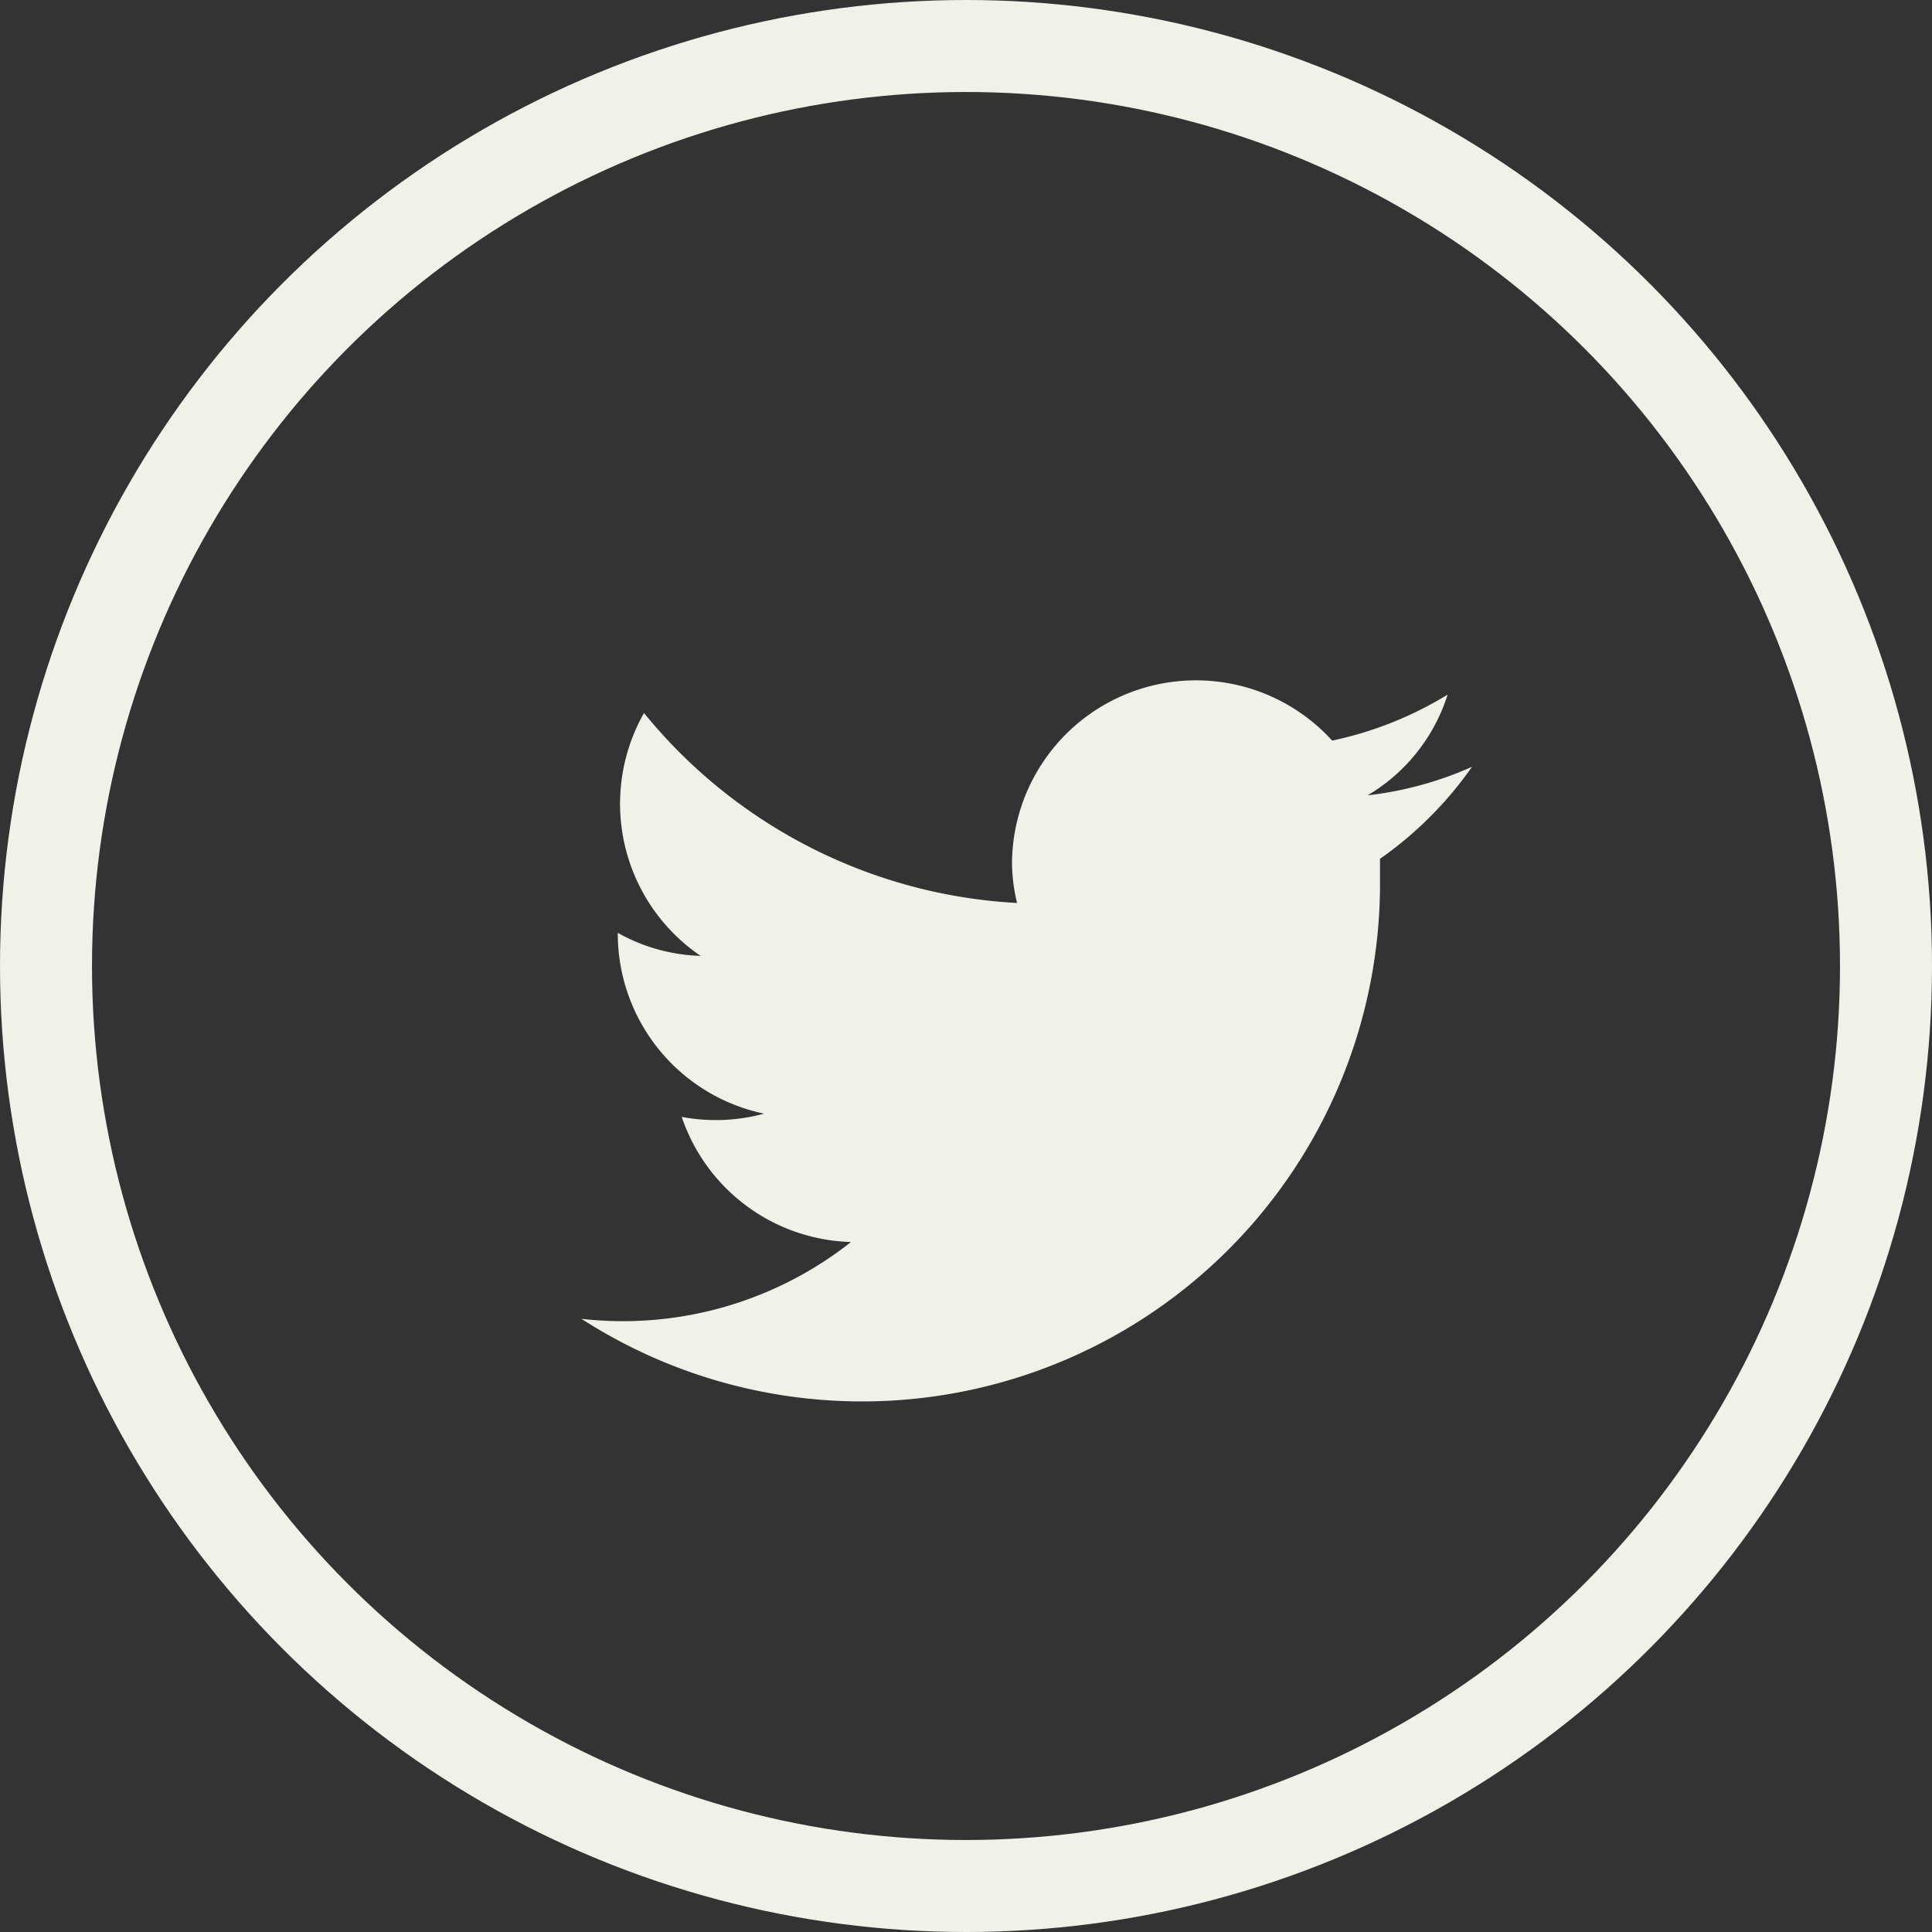
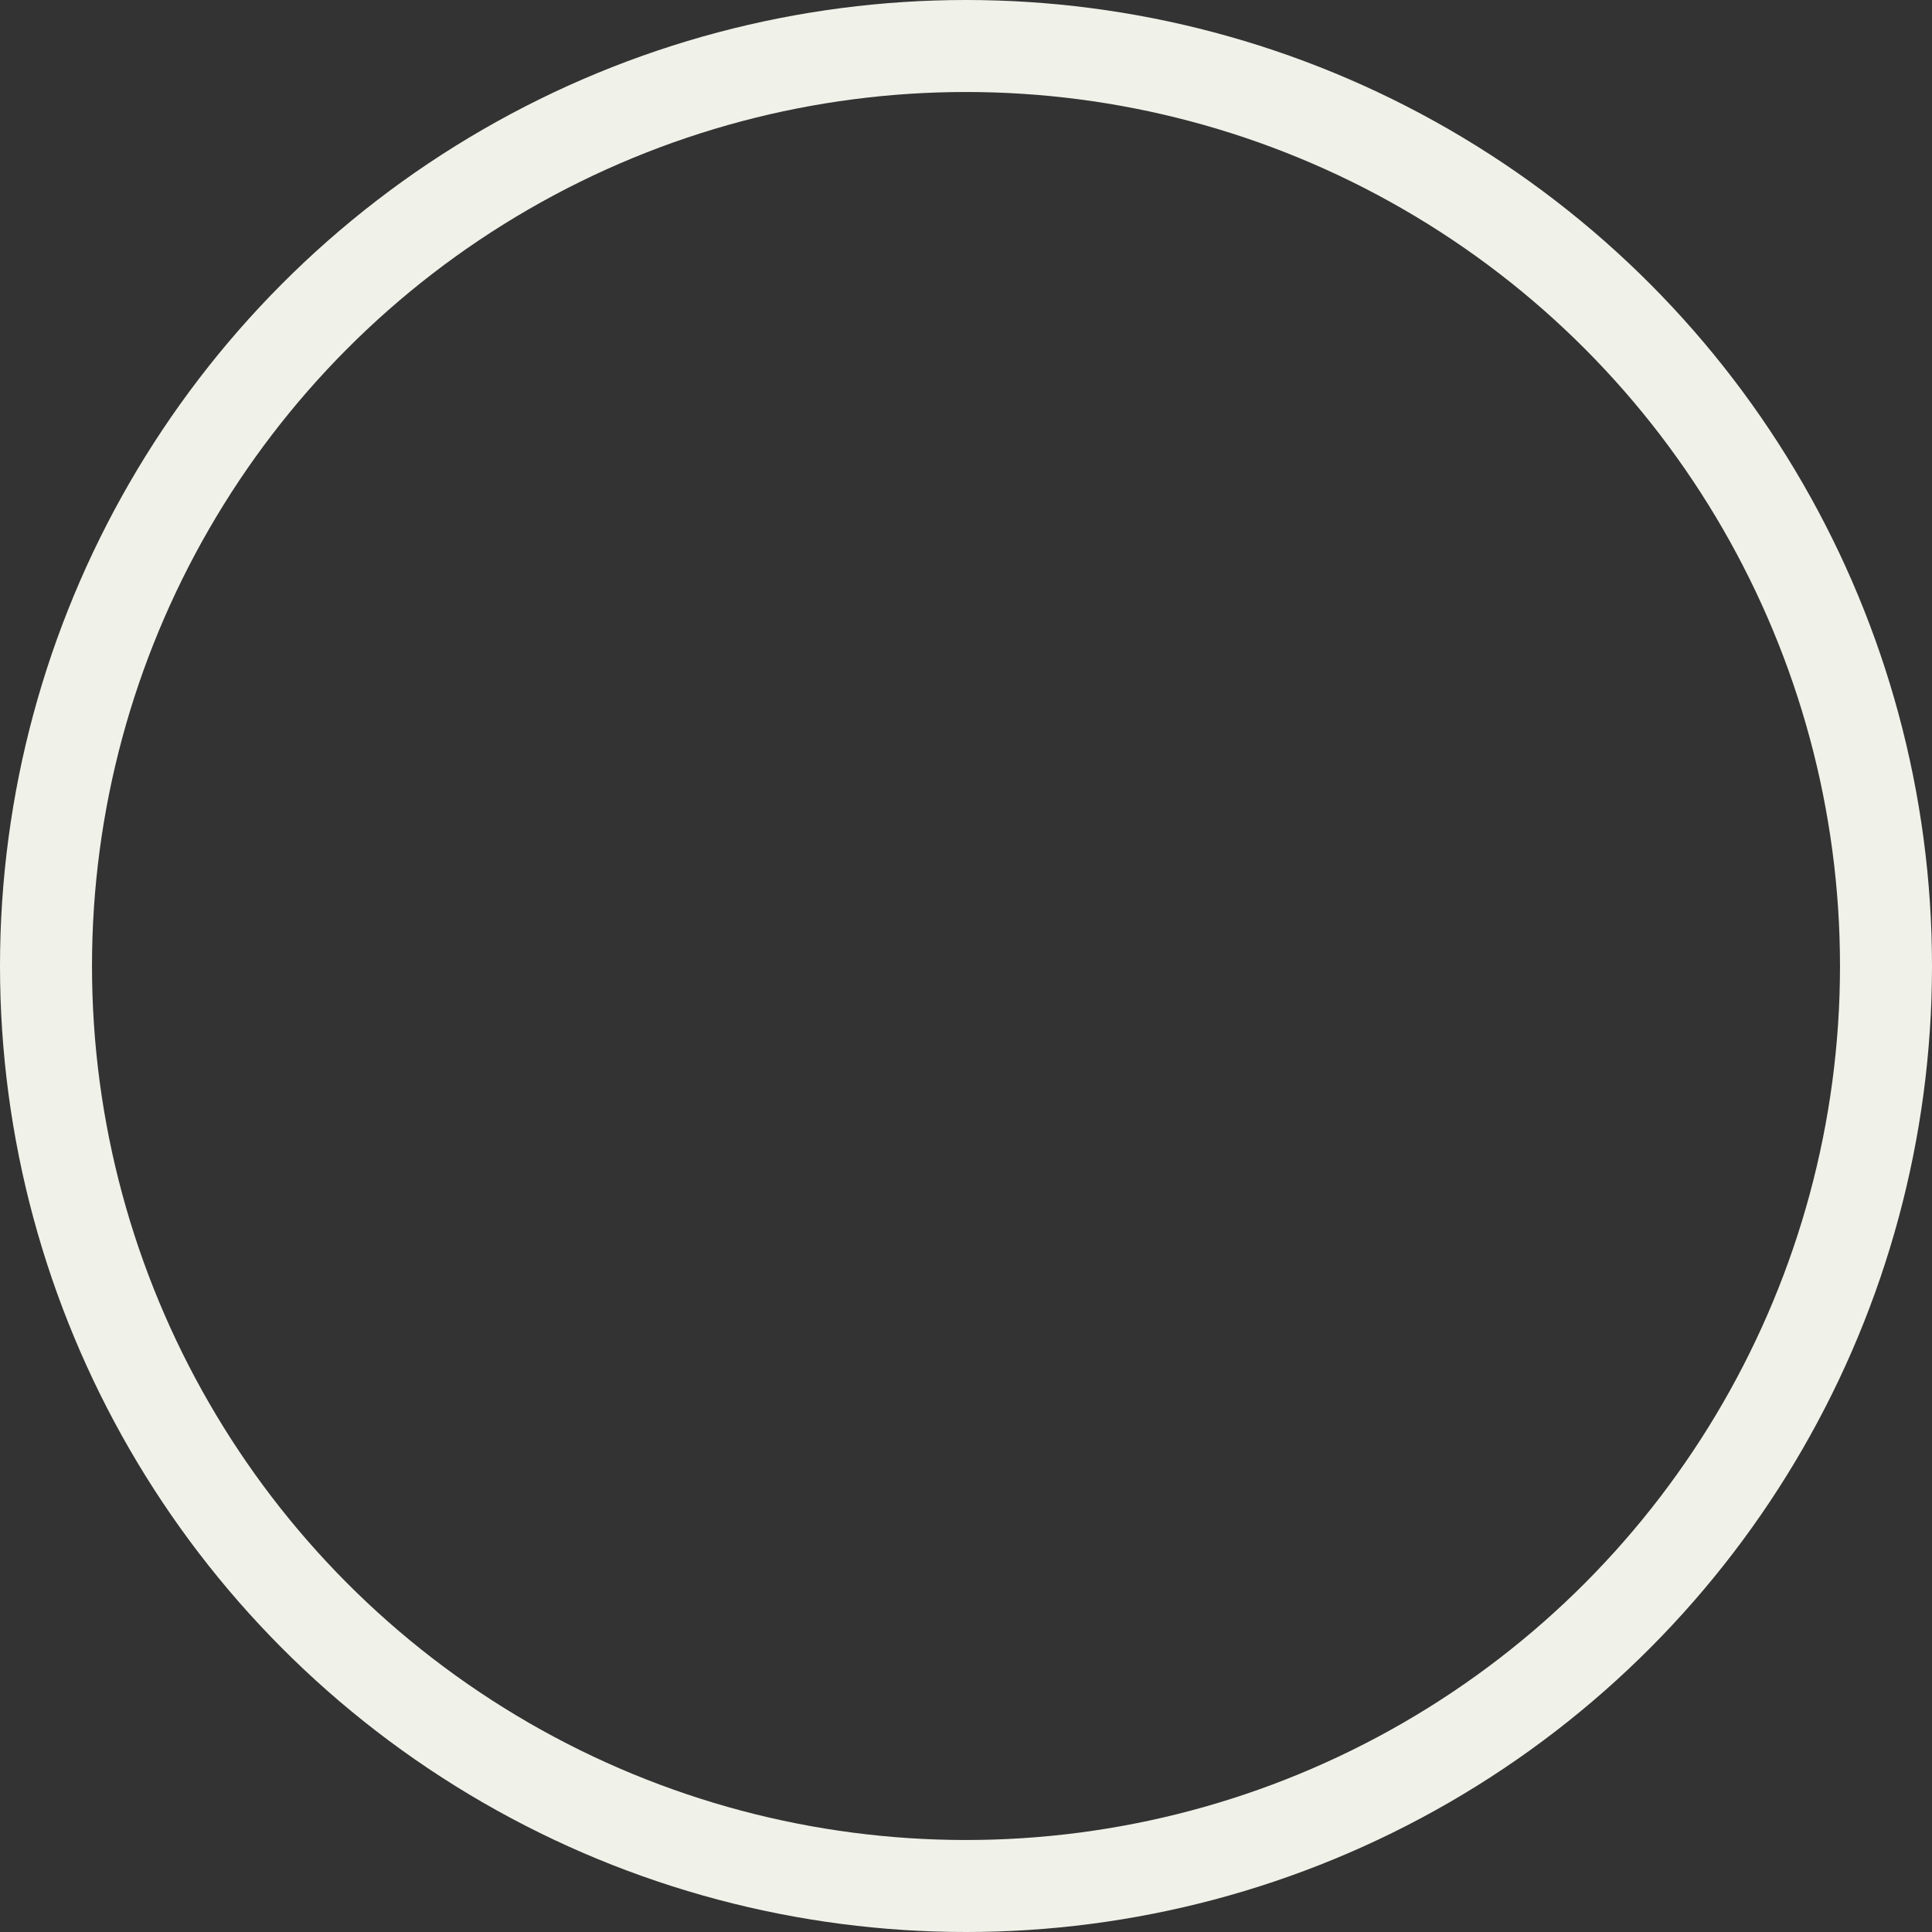
<svg xmlns="http://www.w3.org/2000/svg" viewBox="0 0 42 42">
  <rect x="0" y="0" width="42" height="42" fill="#333333" stroke="none" />
  <g id="Camada_2" data-name="Camada 2">
    <g id="Camada_1-2" data-name="Camada 1">
      <g id="twitter">
        <circle id="Ellipse_12" data-name="Ellipse 12" cx="21" cy="21" r="20" style="fill:none;stroke:#F0F1E8;stroke-miterlimit:10;stroke-width:2px" />
-         <path id="Path_52" data-name="Path 52" d="M12.64,28.67A11.26,11.26,0,0,0,30,19.32c0-.21,0-.43,0-.65a8.13,8.13,0,0,0,2-2,7.73,7.73,0,0,1-2.27.62,3.91,3.91,0,0,0,1.74-2.19,7.91,7.91,0,0,1-2.51,1A4,4,0,0,0,22,18.74a3.8,3.8,0,0,0,.11.89A11.23,11.23,0,0,1,14,15.5a4,4,0,0,0,1.23,5.28,3.92,3.92,0,0,1-1.8-.5,4,4,0,0,0,3.18,3.93,4,4,0,0,1-1.79.07A4,4,0,0,0,18.5,27,8,8,0,0,1,12.64,28.67Z" style="fill:#F0F1E8" />
      </g>
    </g>
  </g>
</svg>